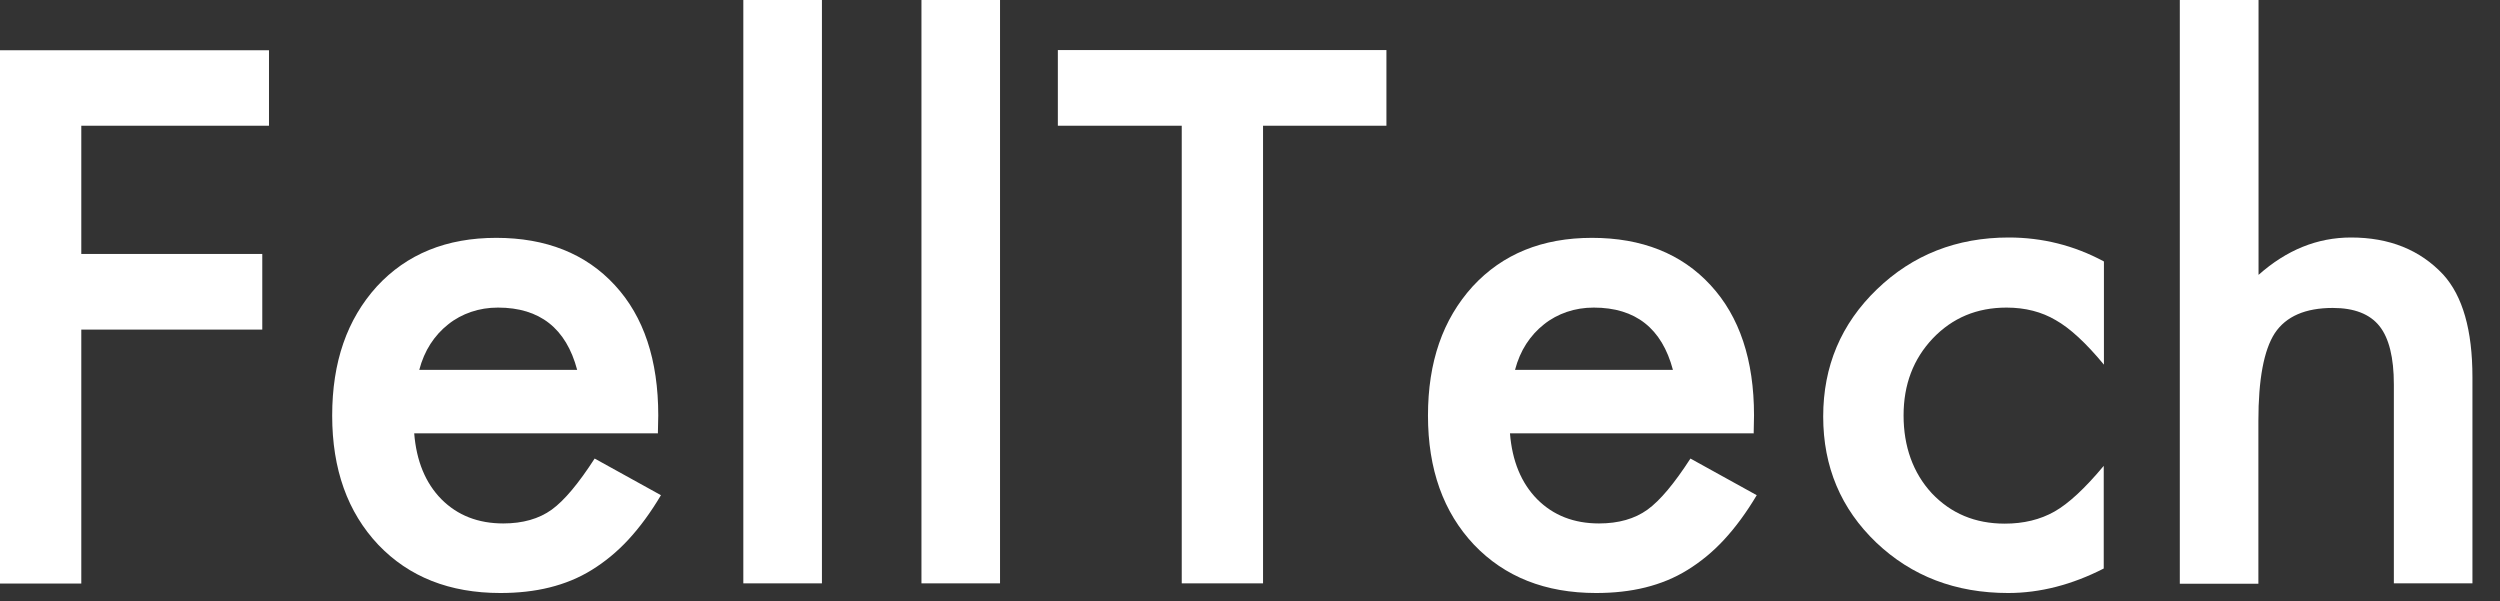
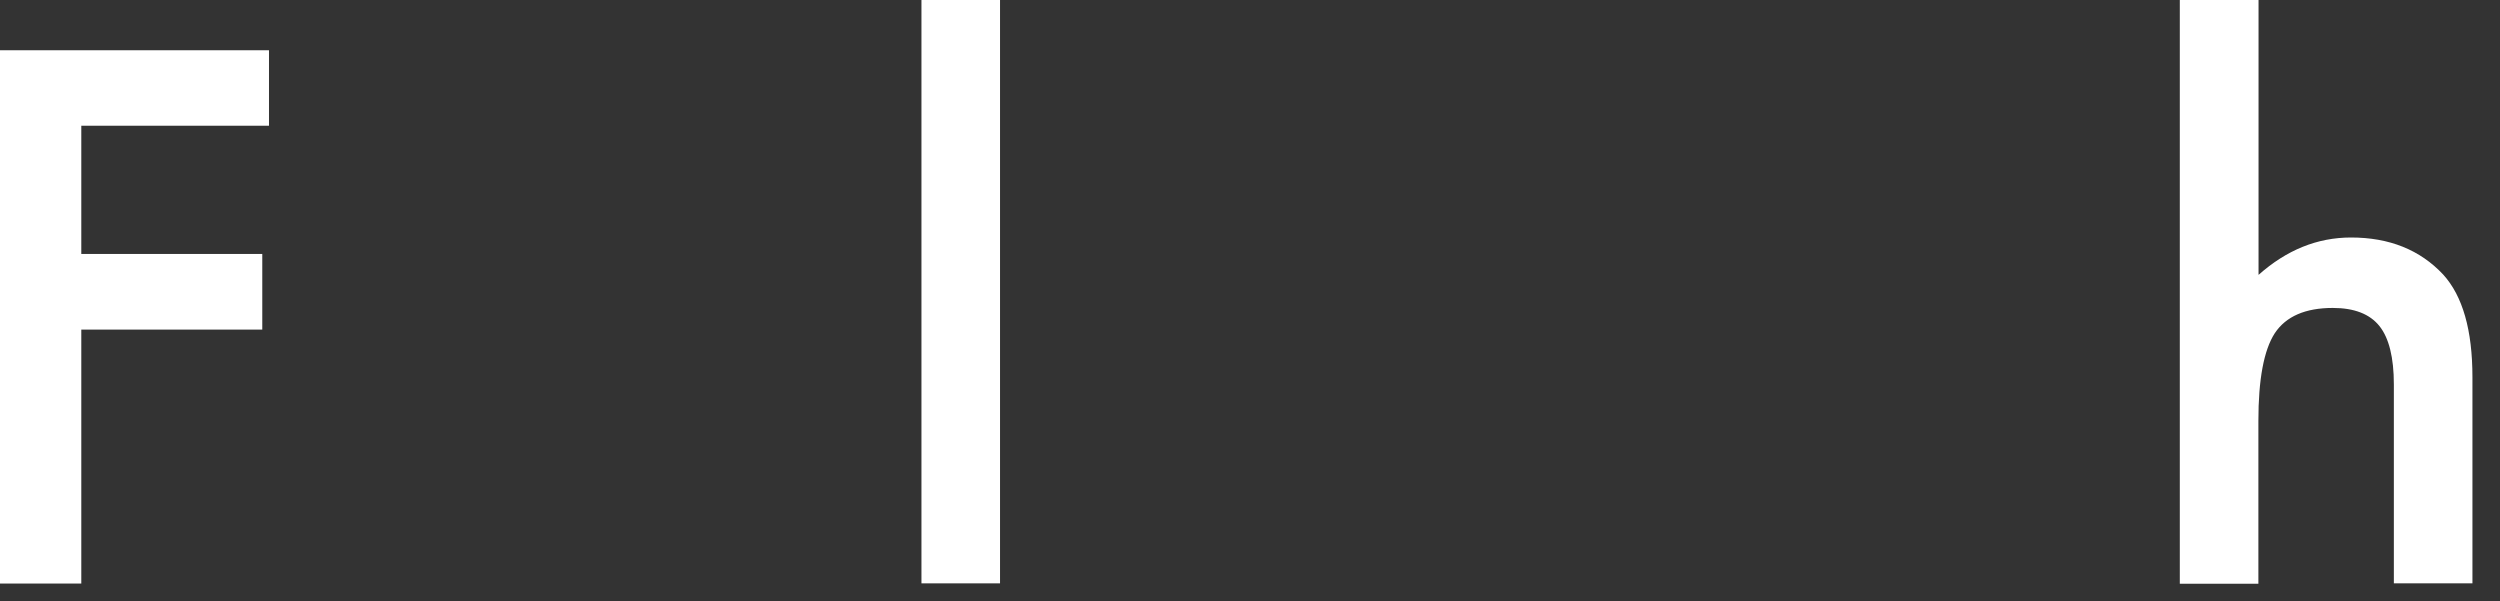
<svg xmlns="http://www.w3.org/2000/svg" width="79" height="19" viewBox="0 0 79 19" fill="none">
  <rect x="0" y="0" width="79" height="19" fill="#333333" stroke="none" />
  <path d="M8.5 3.973H2.569V8.025H8.288V10.415H2.569V18.44H0V1.588H8.5V3.978V3.973Z" fill="white" />
-   <path d="M20.784 13.693H13.089C13.158 14.563 13.443 15.264 13.951 15.778C14.459 16.287 15.11 16.541 15.903 16.541C16.52 16.541 17.033 16.394 17.433 16.106C17.832 15.818 18.284 15.275 18.791 14.49L20.886 15.648C20.561 16.196 20.219 16.66 19.859 17.05C19.499 17.44 19.111 17.756 18.7 18.01C18.289 18.265 17.844 18.445 17.364 18.564C16.885 18.683 16.366 18.739 15.812 18.739C14.208 18.739 12.923 18.231 11.953 17.214C10.983 16.185 10.497 14.829 10.497 13.133C10.497 11.438 10.966 10.093 11.907 9.053C12.855 8.025 14.111 7.516 15.681 7.516C17.25 7.516 18.512 8.013 19.431 9.014C20.344 10.003 20.801 11.376 20.801 13.128L20.789 13.704L20.784 13.693ZM18.238 11.687C17.89 10.376 17.056 9.72 15.738 9.72C15.435 9.72 15.155 9.765 14.887 9.856C14.624 9.946 14.379 10.076 14.162 10.251C13.945 10.421 13.757 10.63 13.603 10.867C13.449 11.105 13.329 11.382 13.249 11.687H18.232H18.238Z" fill="white" />
-   <path d="M25.973 0V18.434H23.489V0H25.973Z" fill="white" />
  <path d="M31.601 0V18.434H29.118V0H31.601Z" fill="white" />
-   <path d="M39.912 3.973V18.434H37.343V3.973H33.428V1.582H43.811V3.973H39.906H39.912Z" fill="white" />
-   <path d="M55.41 13.693H47.715C47.784 14.563 48.069 15.264 48.577 15.778C49.085 16.287 49.736 16.541 50.529 16.541C51.146 16.541 51.66 16.394 52.059 16.106C52.459 15.818 52.91 15.275 53.418 14.49L55.513 15.648C55.187 16.196 54.845 16.66 54.485 17.05C54.126 17.44 53.737 17.756 53.326 18.01C52.915 18.265 52.47 18.445 51.991 18.564C51.511 18.683 50.992 18.739 50.438 18.739C48.834 18.739 47.55 18.231 46.579 17.214C45.609 16.185 45.124 14.829 45.124 13.133C45.124 11.438 45.592 10.093 46.534 9.053C47.481 8.025 48.737 7.516 50.307 7.516C51.877 7.516 53.138 8.013 54.057 9.014C54.97 10.003 55.427 11.376 55.427 13.128L55.416 13.704L55.41 13.693ZM52.864 11.687C52.516 10.376 51.682 9.72 50.364 9.72C50.061 9.72 49.782 9.765 49.513 9.856C49.251 9.946 49.005 10.076 48.788 10.251C48.571 10.421 48.383 10.63 48.229 10.867C48.075 11.105 47.955 11.382 47.875 11.687H52.858H52.864Z" fill="white" />
-   <path d="M66.484 8.262V11.523C65.919 10.839 65.411 10.37 64.96 10.116C64.52 9.856 64.001 9.72 63.407 9.72C62.471 9.72 61.7 10.042 61.078 10.692C60.462 11.342 60.153 12.15 60.153 13.128C60.153 14.105 60.45 14.942 61.044 15.586C61.649 16.225 62.414 16.547 63.35 16.547C63.944 16.547 64.469 16.422 64.925 16.163C65.365 15.914 65.885 15.433 66.478 14.721V17.965C65.474 18.479 64.463 18.739 63.459 18.739C61.797 18.739 60.41 18.208 59.291 17.146C58.173 16.078 57.613 14.75 57.613 13.162C57.613 11.574 58.178 10.234 59.309 9.144C60.439 8.053 61.832 7.505 63.476 7.505C64.532 7.505 65.536 7.753 66.472 8.256L66.484 8.262Z" fill="white" />
  <path d="M68.887 0H71.37V8.686C72.255 7.9 73.225 7.505 74.293 7.505C75.503 7.505 76.473 7.895 77.204 8.675C77.821 9.353 78.129 10.432 78.129 11.918V18.434H75.646V12.15C75.646 11.297 75.492 10.681 75.189 10.302C74.886 9.924 74.396 9.731 73.716 9.731C72.849 9.731 72.238 9.997 71.884 10.528C71.536 11.065 71.365 11.992 71.365 13.303V18.445H68.882V0H68.887Z" fill="white" />
</svg>